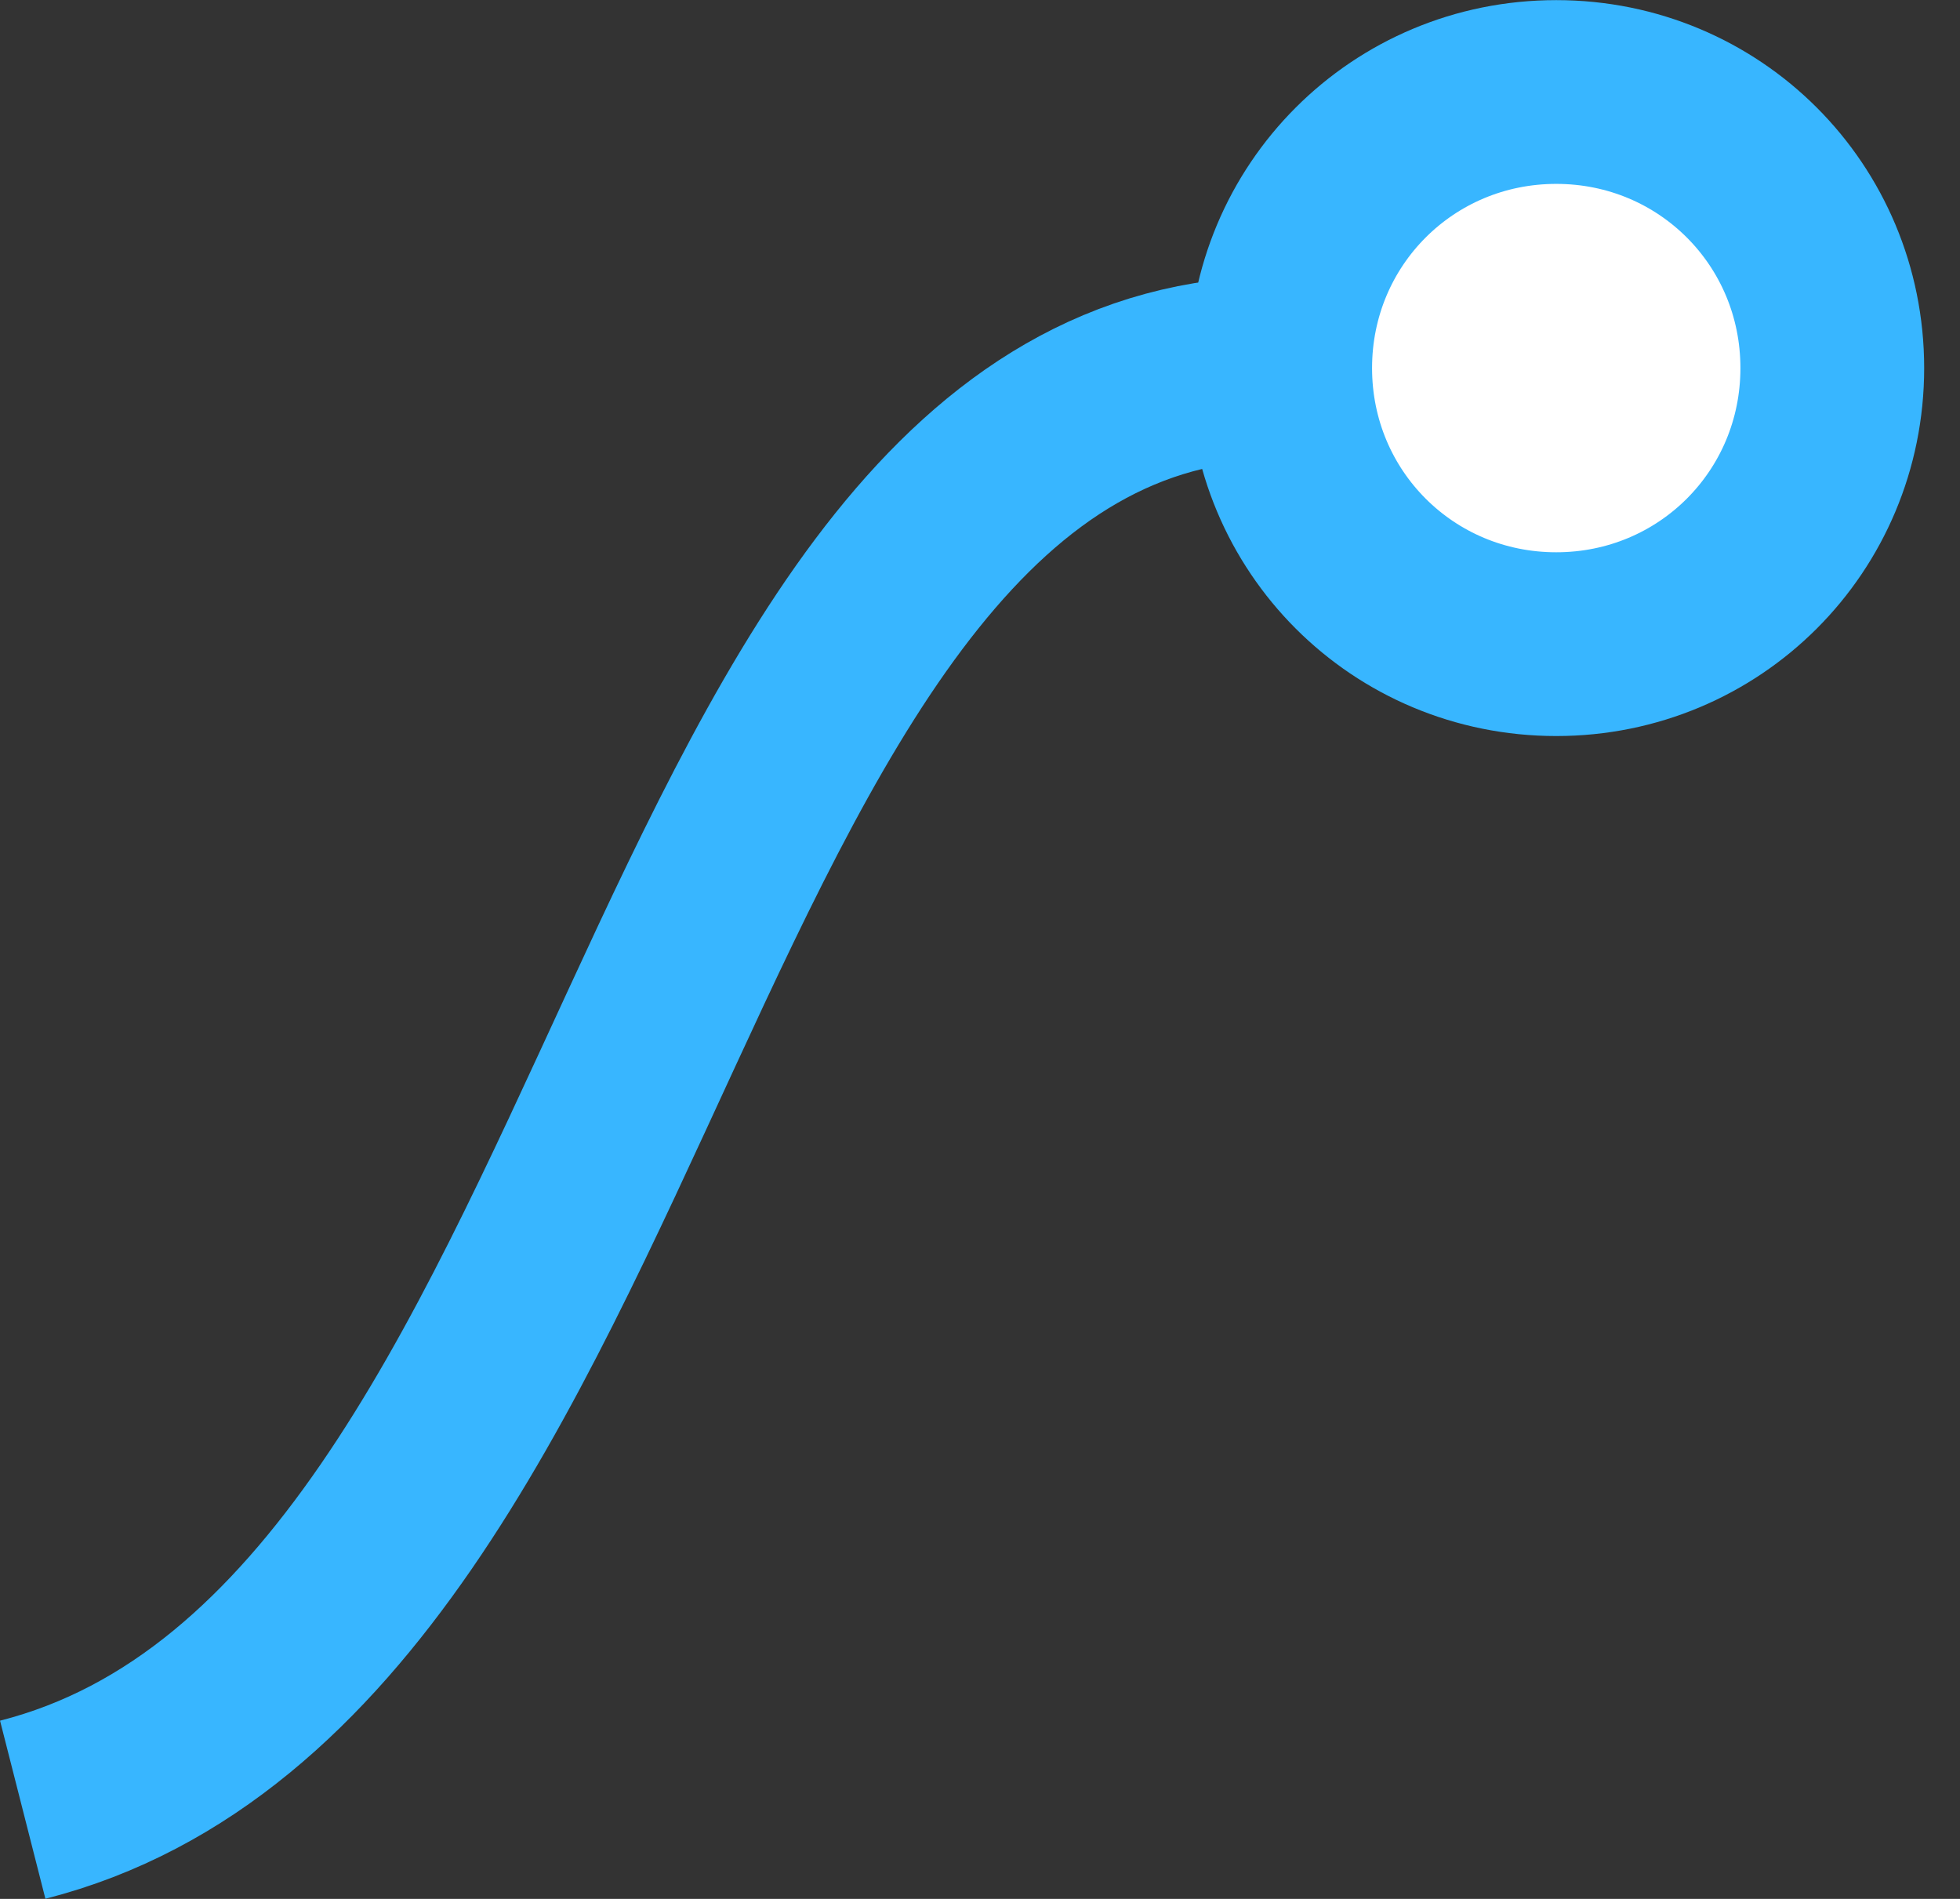
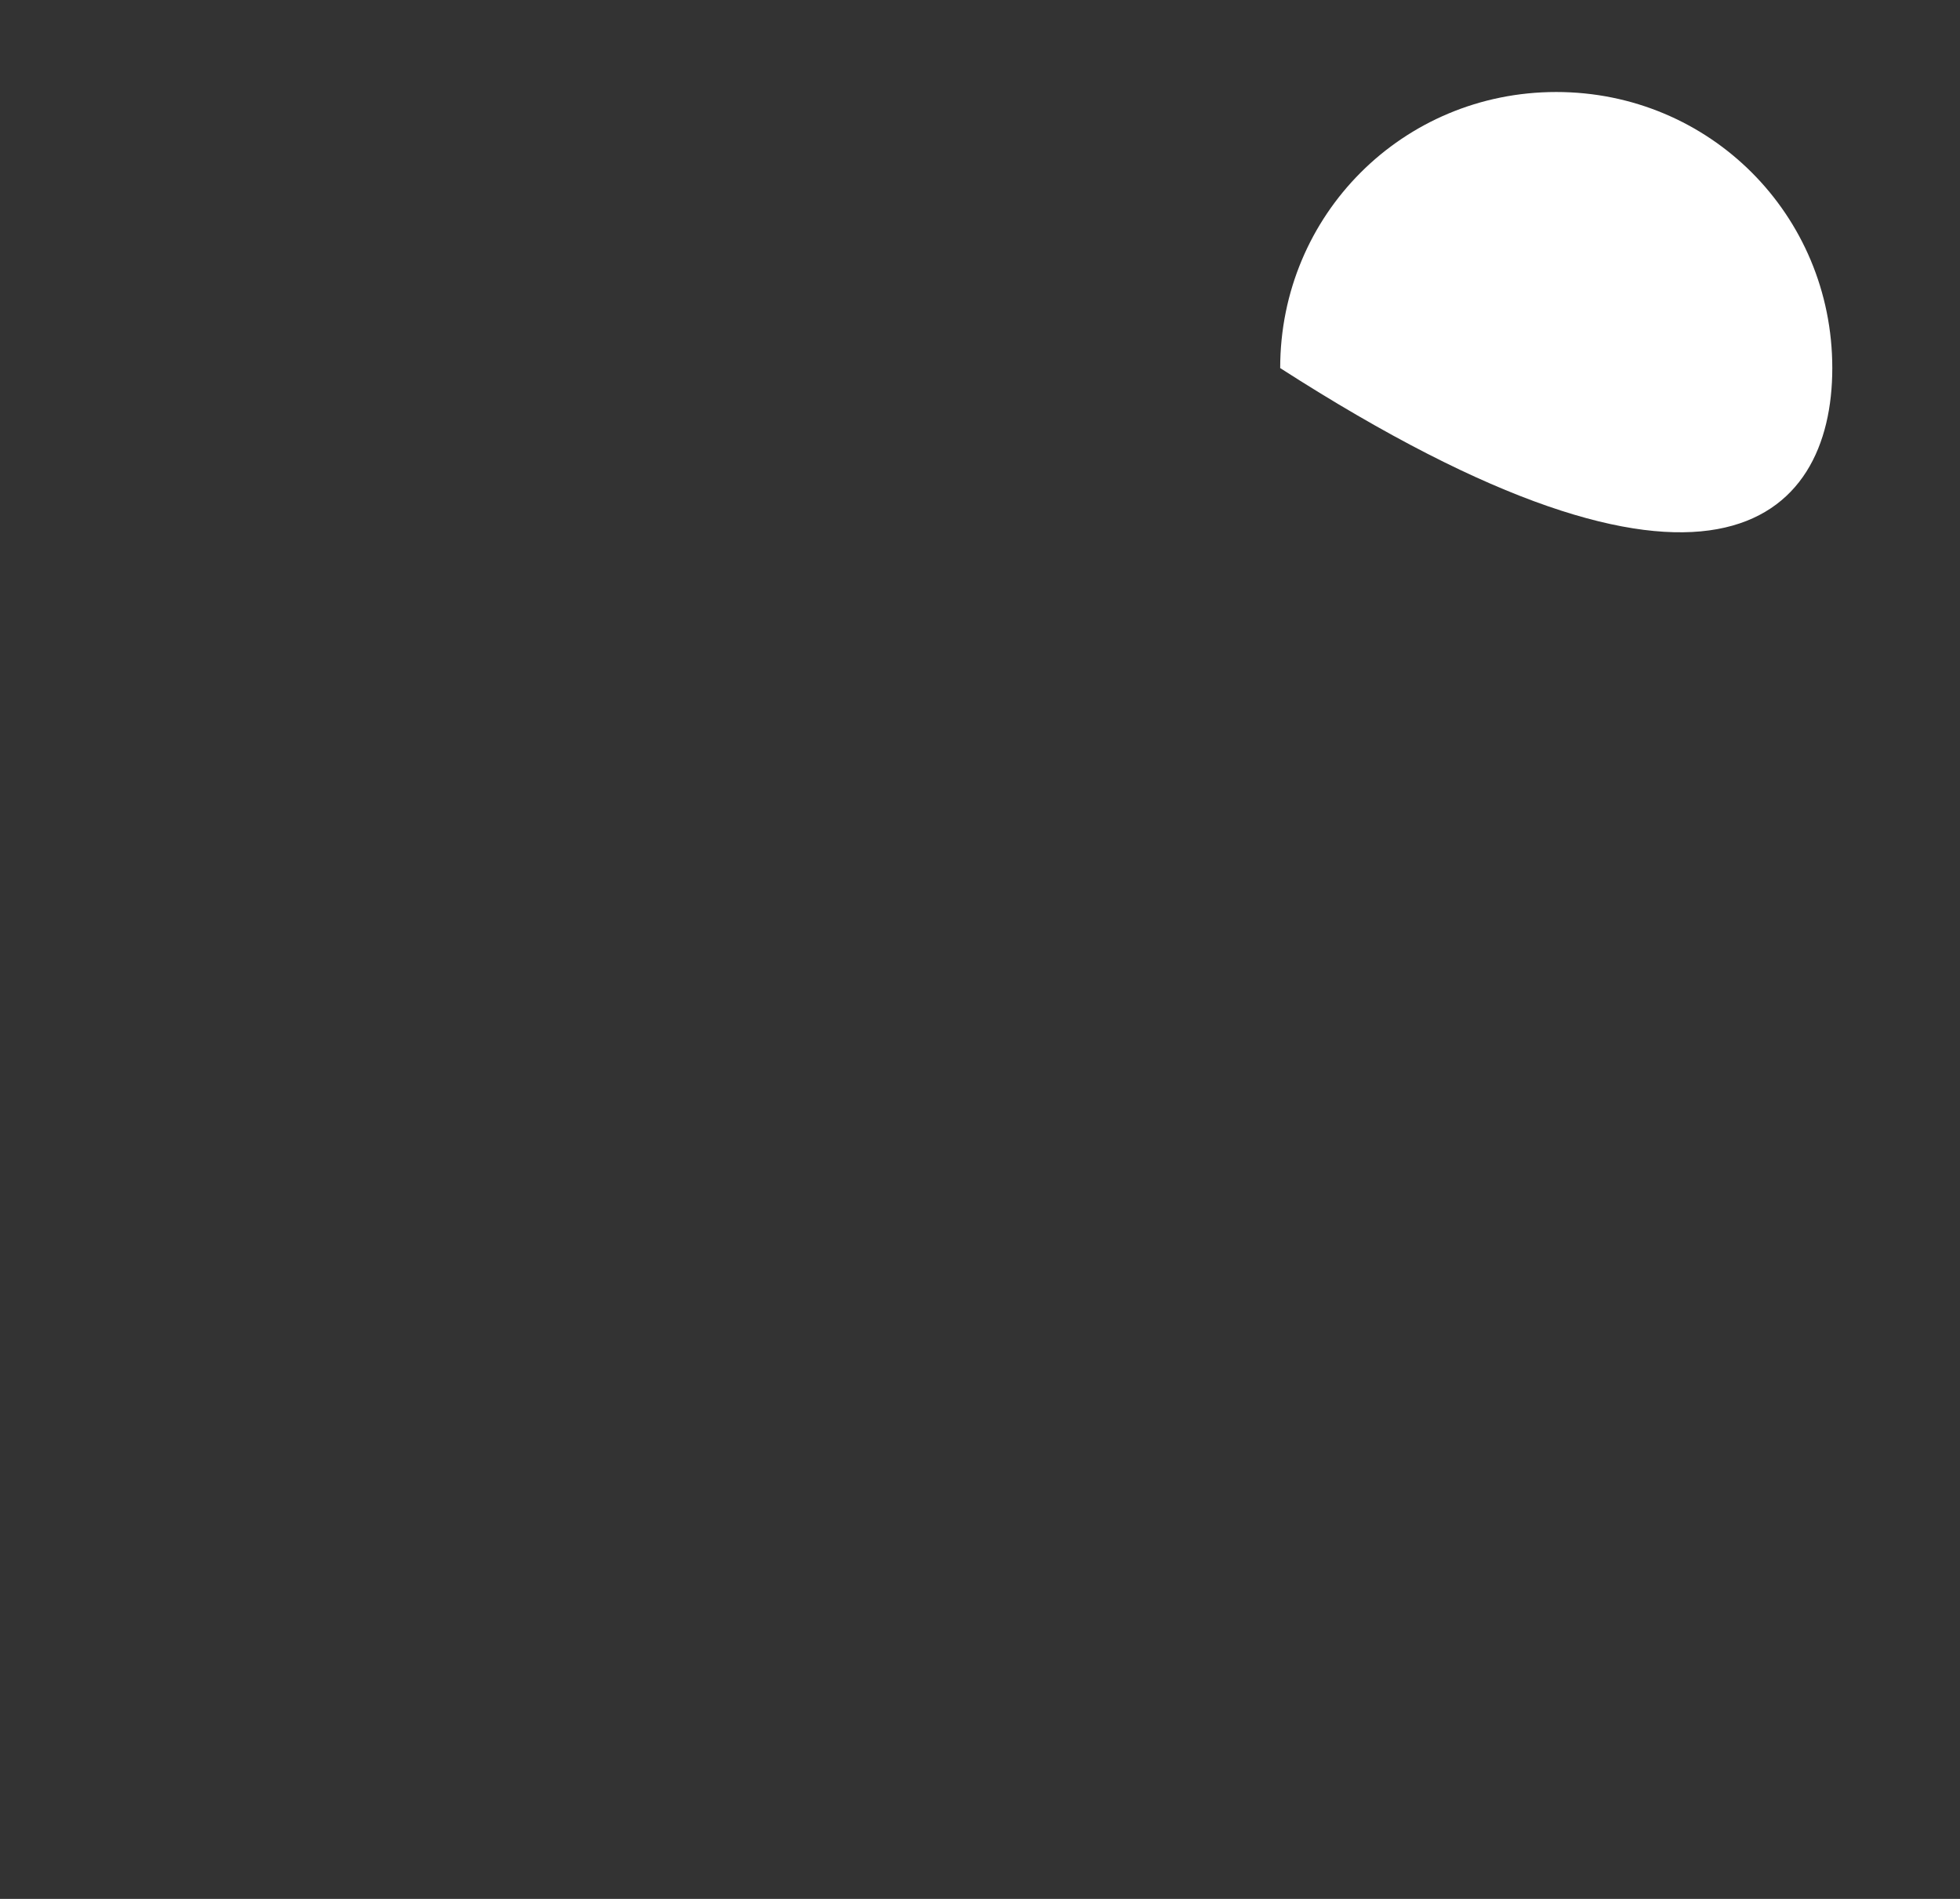
<svg xmlns="http://www.w3.org/2000/svg" width="32" height="31" viewBox="0 0 32 31" fill="none">
  <rect x="0" y="0" width="32" height="31" fill="#333333" stroke="none" />
  <g id="ca-ease_of_use-2024 1 --&gt; ContactCenter_HighPerformer_MiddleEast&amp;Africa_HighPerformer 4">
-     <path d="M25.408 1.502C22.904 1.502 20.901 3.505 20.901 6.009C20.901 8.513 22.904 10.516 25.408 10.516C27.912 10.516 29.915 8.513 29.915 6.009C29.915 3.505 27.912 1.502 25.408 1.502Z" fill="white" />
-     <path d="M20.901 6.009C10.636 6.009 10.636 26.929 0.371 29.544M20.901 6.009C20.901 3.505 22.904 1.502 25.408 1.502C27.912 1.502 29.915 3.505 29.915 6.009C29.915 8.513 27.912 10.516 25.408 10.516C22.904 10.516 20.901 8.513 20.901 6.009Z" stroke="#38B6FF" stroke-width="3" />
+     <path d="M25.408 1.502C22.904 1.502 20.901 3.505 20.901 6.009C27.912 10.516 29.915 8.513 29.915 6.009C29.915 3.505 27.912 1.502 25.408 1.502Z" fill="white" />
  </g>
</svg>